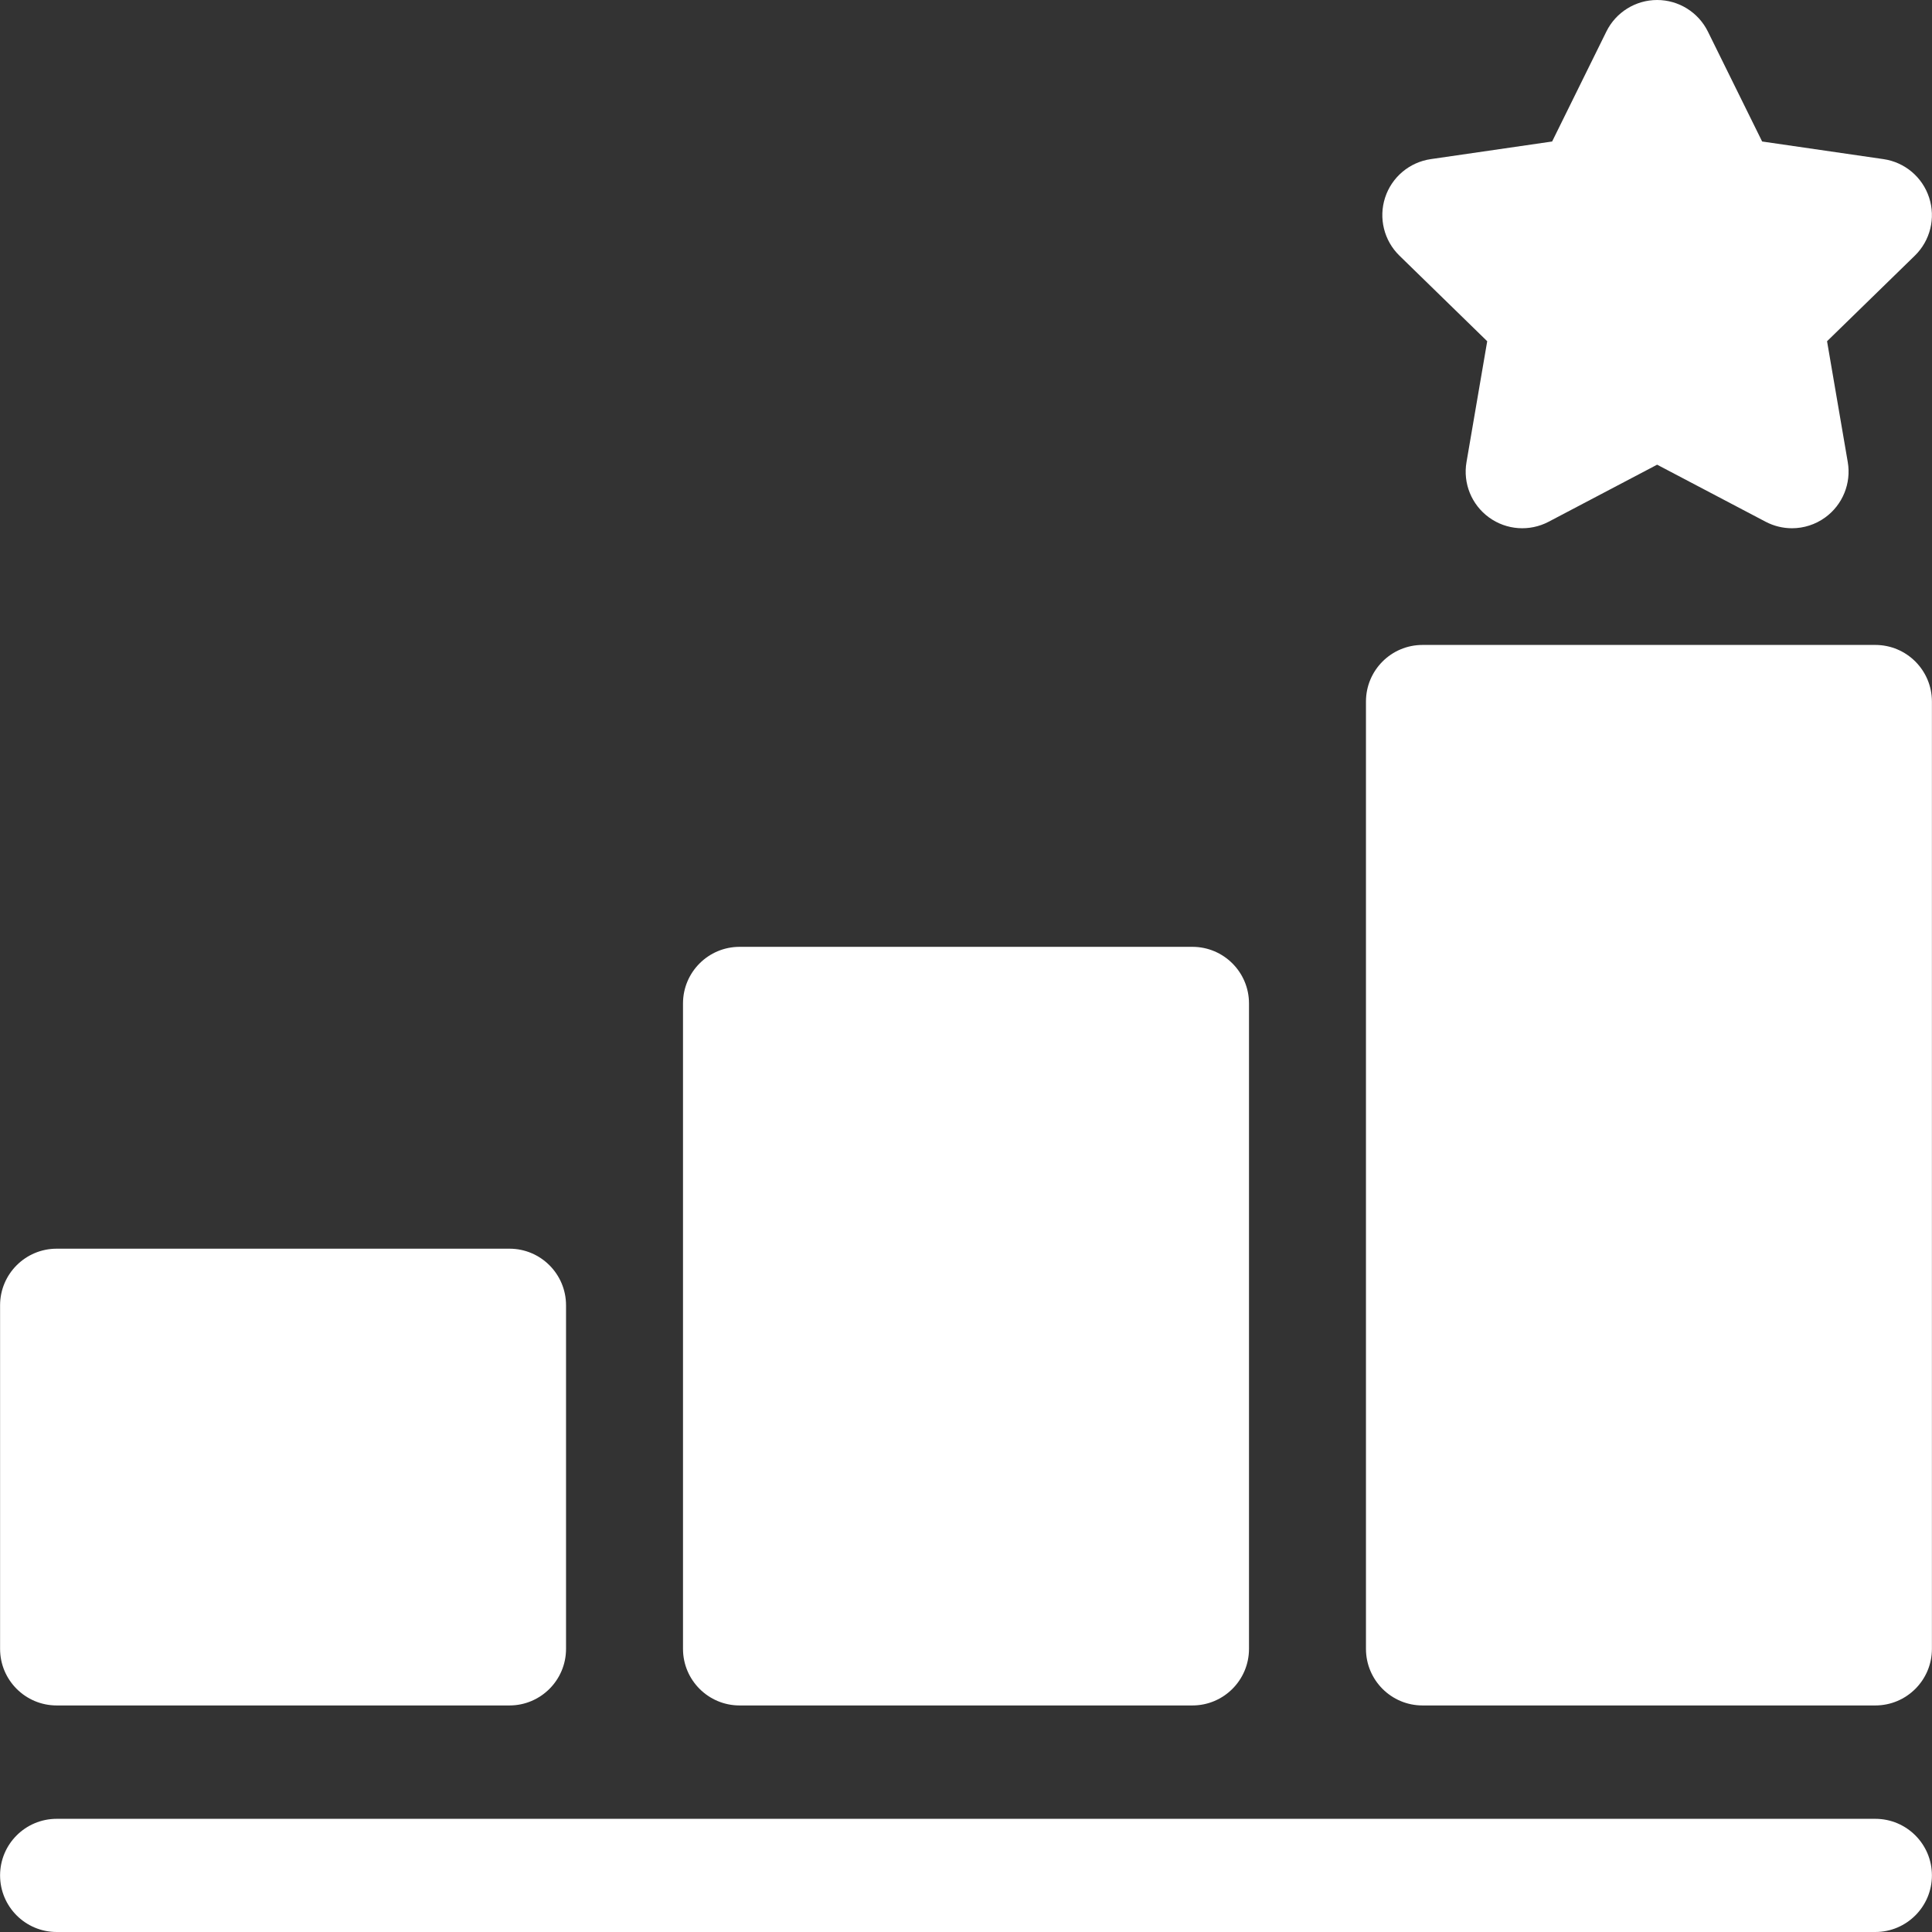
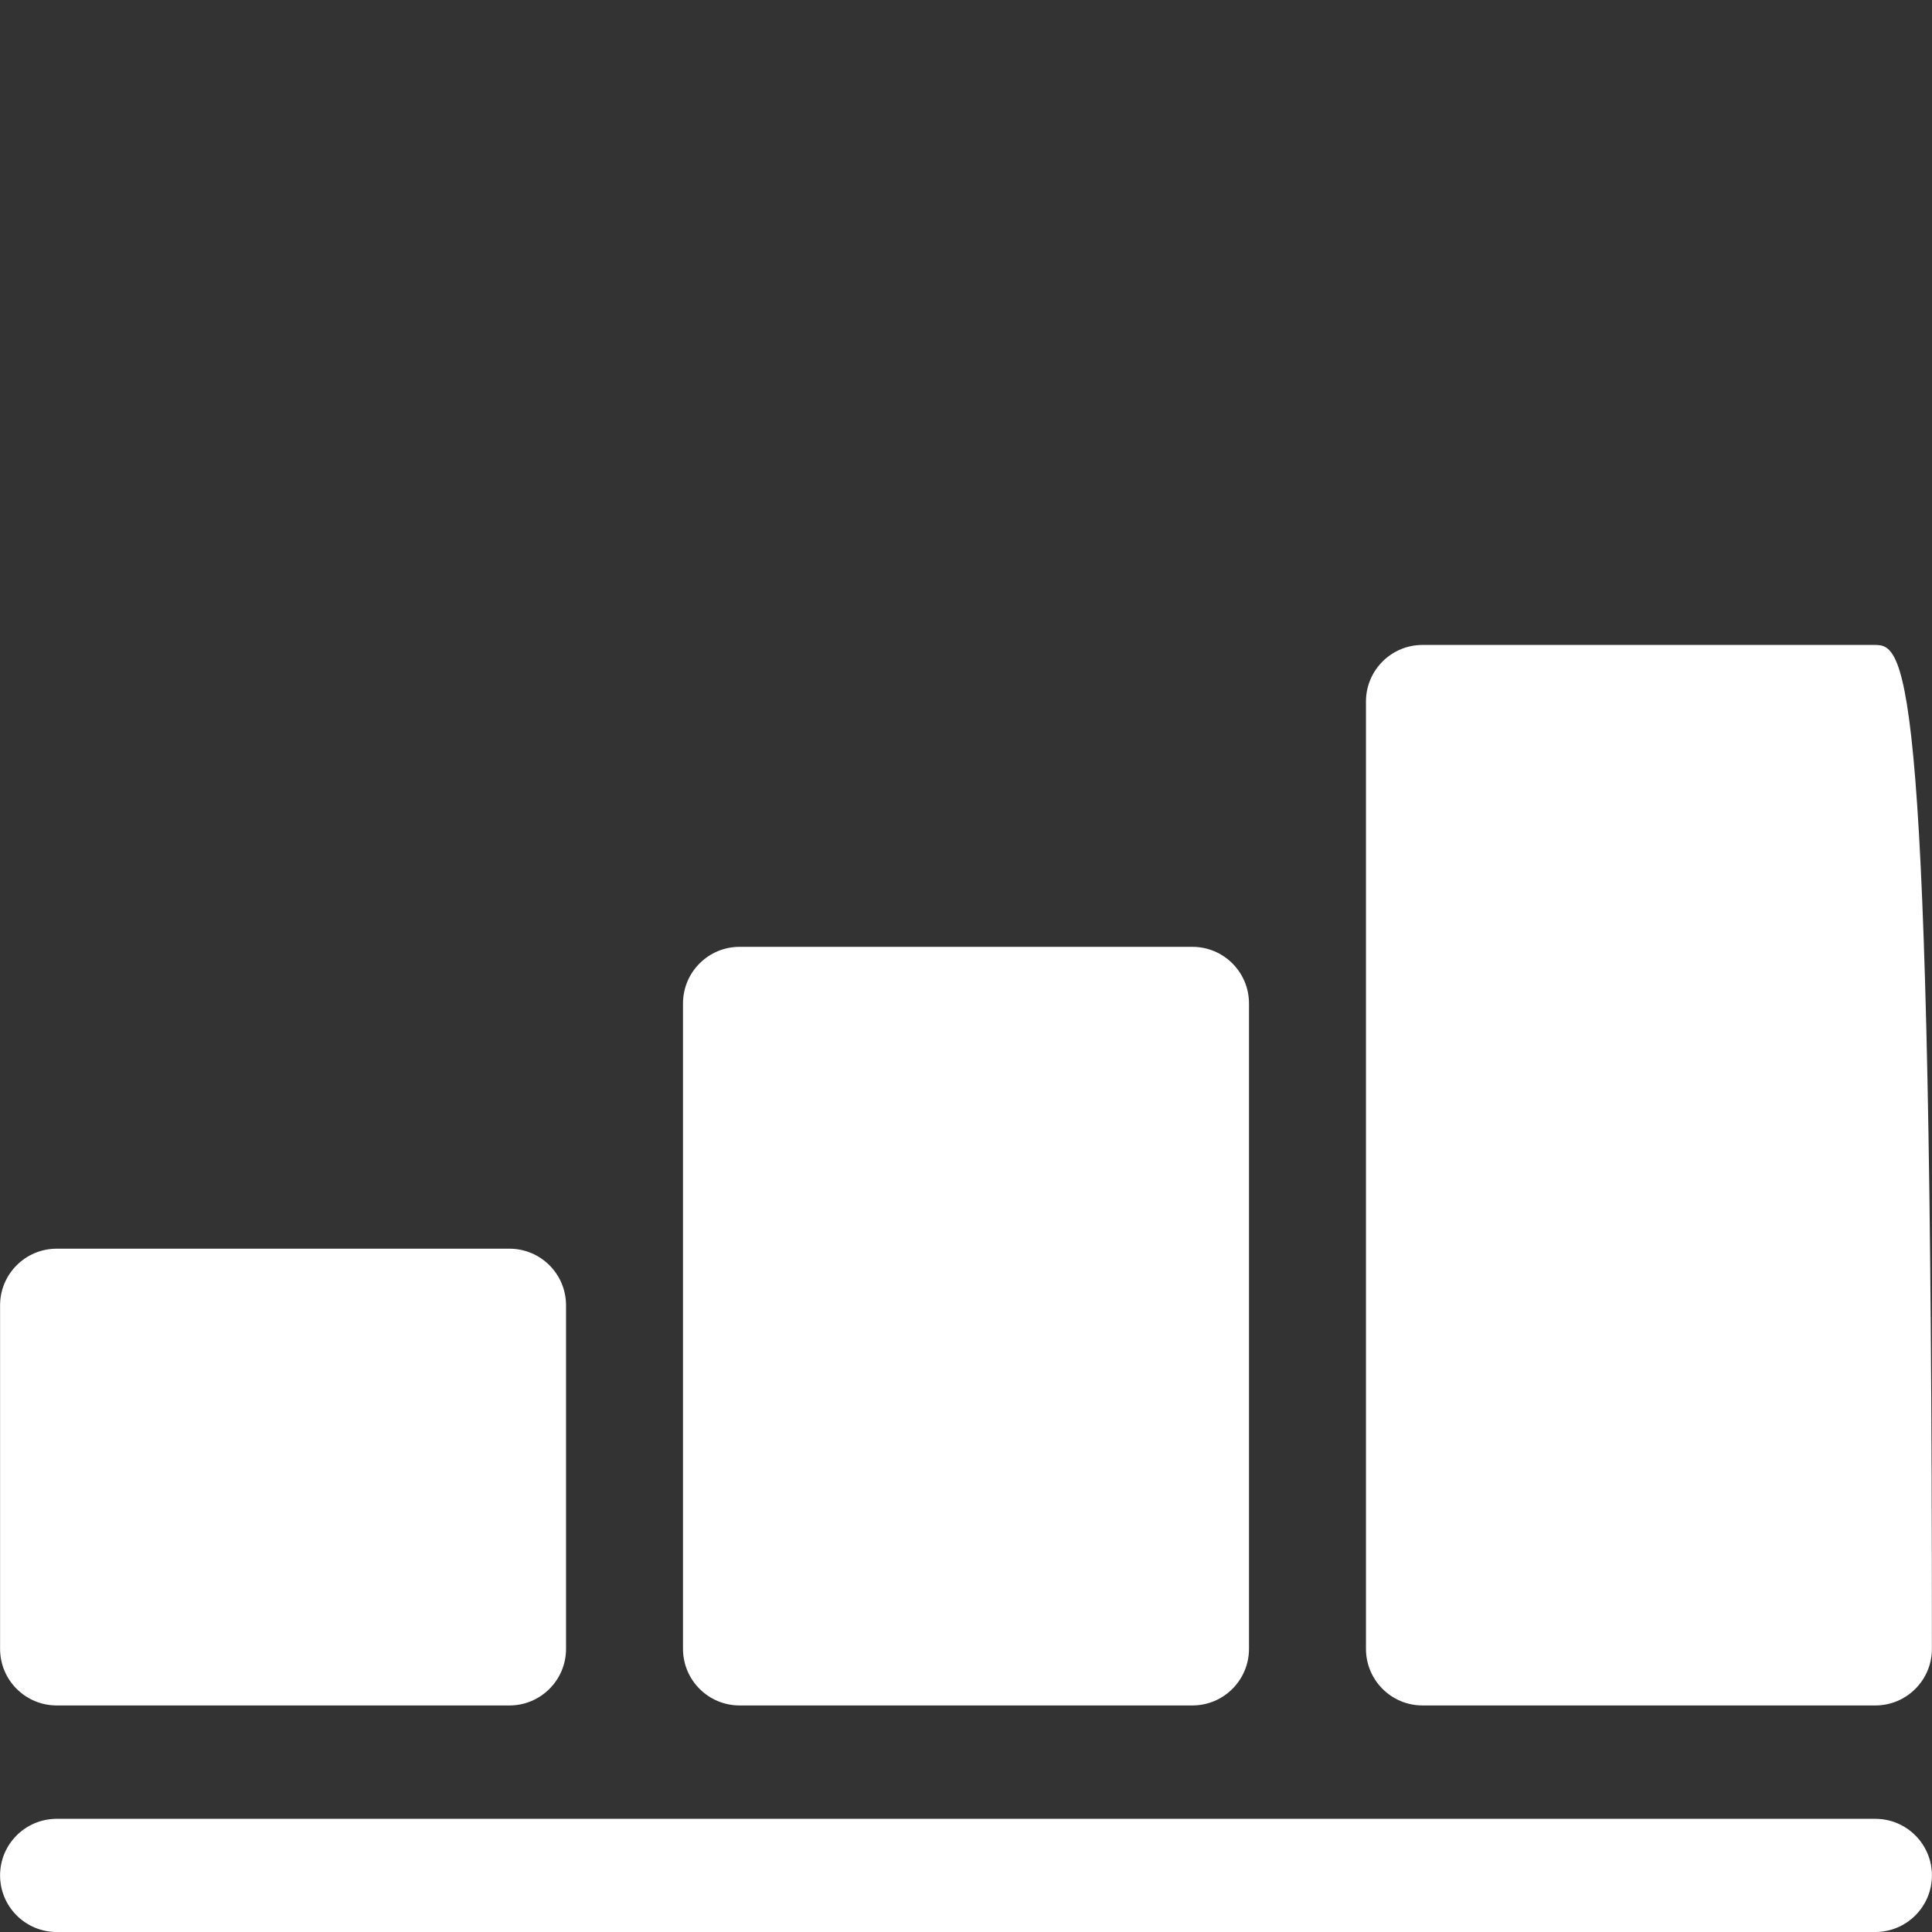
<svg xmlns="http://www.w3.org/2000/svg" width="50" height="50" viewBox="0 0 50 50" fill="none">
  <rect x="0" y="0" width="50" height="50" fill="#333333" stroke="none" />
  <g clip-path="url(#clip0_2402_47)">
-     <path d="M48.533 16.691H36.815C36.006 16.691 35.351 17.347 35.351 18.156V42.672C35.351 43.481 36.006 44.137 36.815 44.137H48.533C49.342 44.137 49.998 43.481 49.998 42.672V18.156C49.998 17.347 49.342 16.691 48.533 16.691Z" fill="white" />
+     <path d="M48.533 16.691H36.815C36.006 16.691 35.351 17.347 35.351 18.156V42.672C35.351 43.481 36.006 44.137 36.815 44.137H48.533C49.342 44.137 49.998 43.481 49.998 42.672C49.998 17.347 49.342 16.691 48.533 16.691Z" fill="white" />
    <path d="M19.141 44.137H30.859C31.668 44.137 32.324 43.481 32.324 42.672V25.969C32.324 25.16 31.668 24.504 30.859 24.504H19.141C18.332 24.504 17.676 25.16 17.676 25.969V42.672C17.676 43.481 18.332 44.137 19.141 44.137Z" fill="white" />
    <path d="M1.467 44.137H13.185C13.993 44.137 14.649 43.481 14.649 42.672V33.781C14.649 32.972 13.993 32.316 13.185 32.316H1.467C0.658 32.316 0.002 32.972 0.002 33.781V42.672C0.002 43.481 0.658 44.137 1.467 44.137Z" fill="white" />
-     <path d="M38.489 8.831L37.953 11.959C37.858 12.508 38.084 13.063 38.535 13.391C38.986 13.719 39.584 13.762 40.078 13.503L42.886 12.026L45.695 13.503C45.909 13.615 46.143 13.671 46.376 13.671C46.68 13.671 46.982 13.576 47.237 13.391C47.688 13.063 47.914 12.508 47.82 11.959L47.284 8.831L49.556 6.616C49.955 6.227 50.099 5.645 49.926 5.115C49.754 4.585 49.296 4.198 48.744 4.118L45.604 3.662L44.2 0.817C43.953 0.317 43.444 0 42.886 0C42.329 0 41.819 0.317 41.573 0.816L40.169 3.662L37.029 4.118C36.477 4.198 36.018 4.585 35.846 5.115C35.674 5.645 35.818 6.227 36.217 6.616L38.489 8.831Z" fill="white" />
    <path d="M48.533 47.071H1.467C0.658 47.071 0.002 47.726 0.002 48.535C0.002 49.344 0.658 50 1.467 50H48.533C49.342 50 49.998 49.344 49.998 48.535C49.998 47.726 49.342 47.071 48.533 47.071Z" fill="white" />
  </g>
  <defs>
    <clipPath id="clip0_2402_47">
      <rect width="50" height="50" fill="white" />
    </clipPath>
  </defs>
</svg>